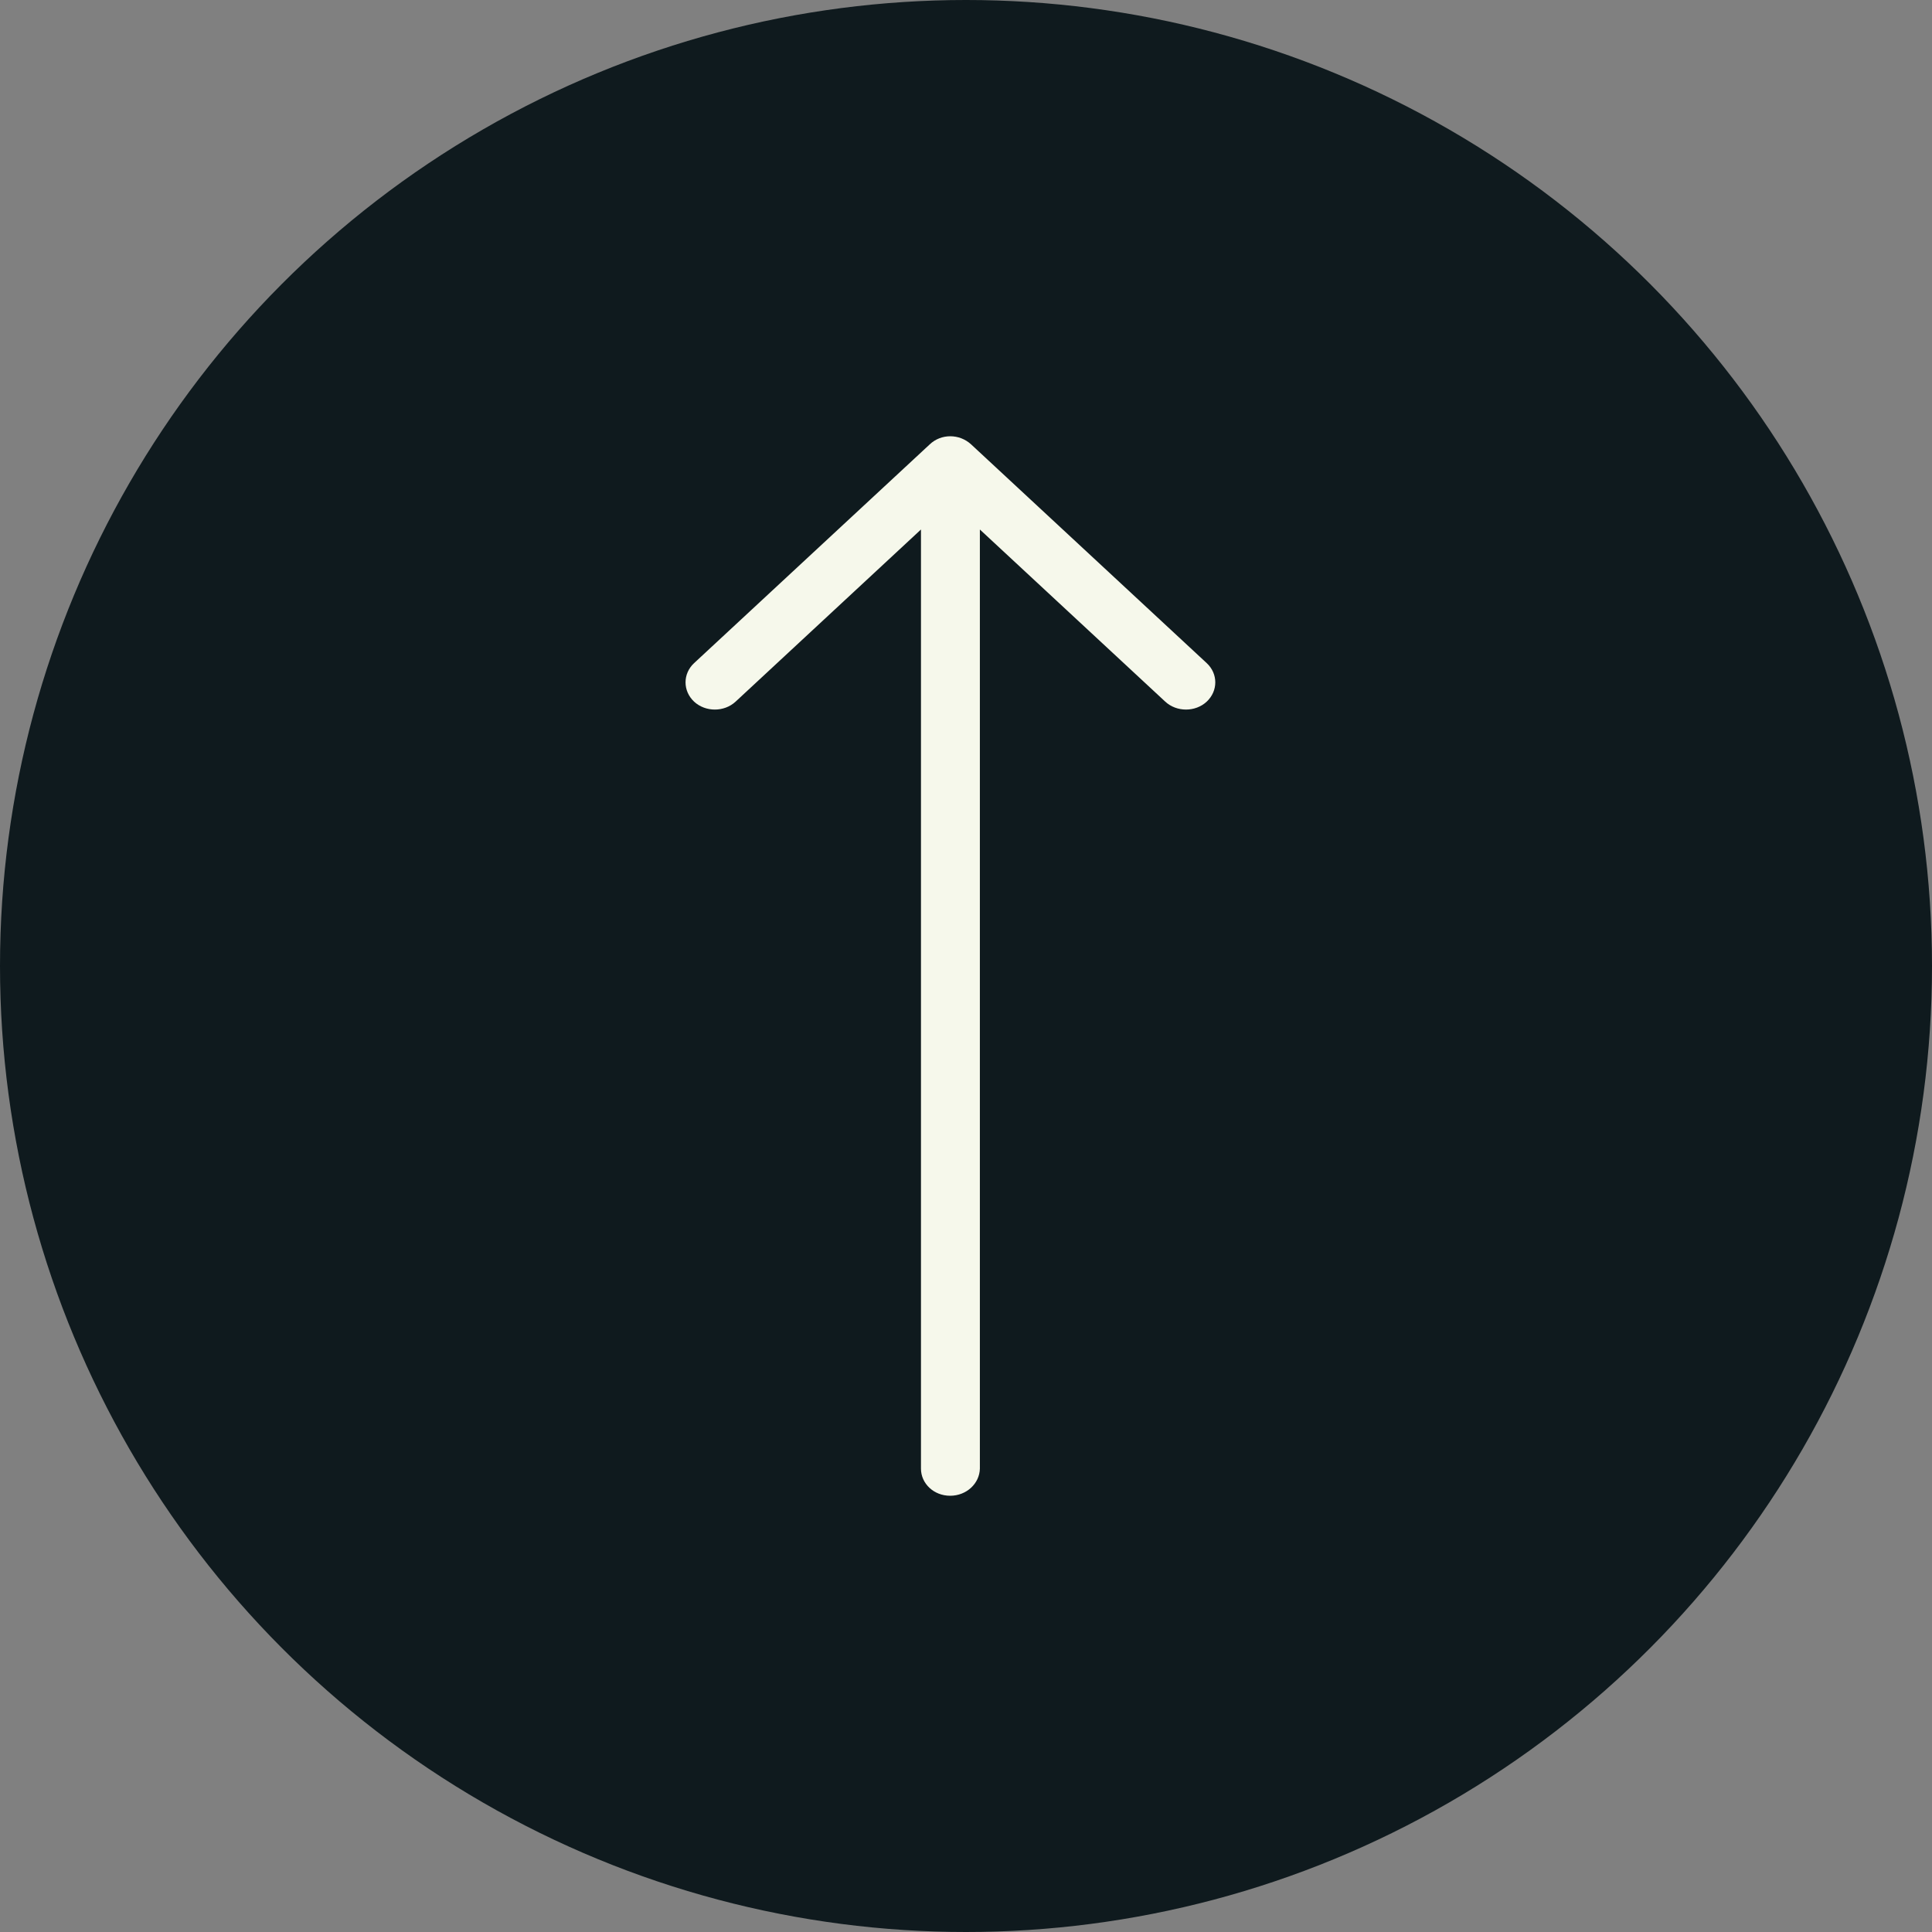
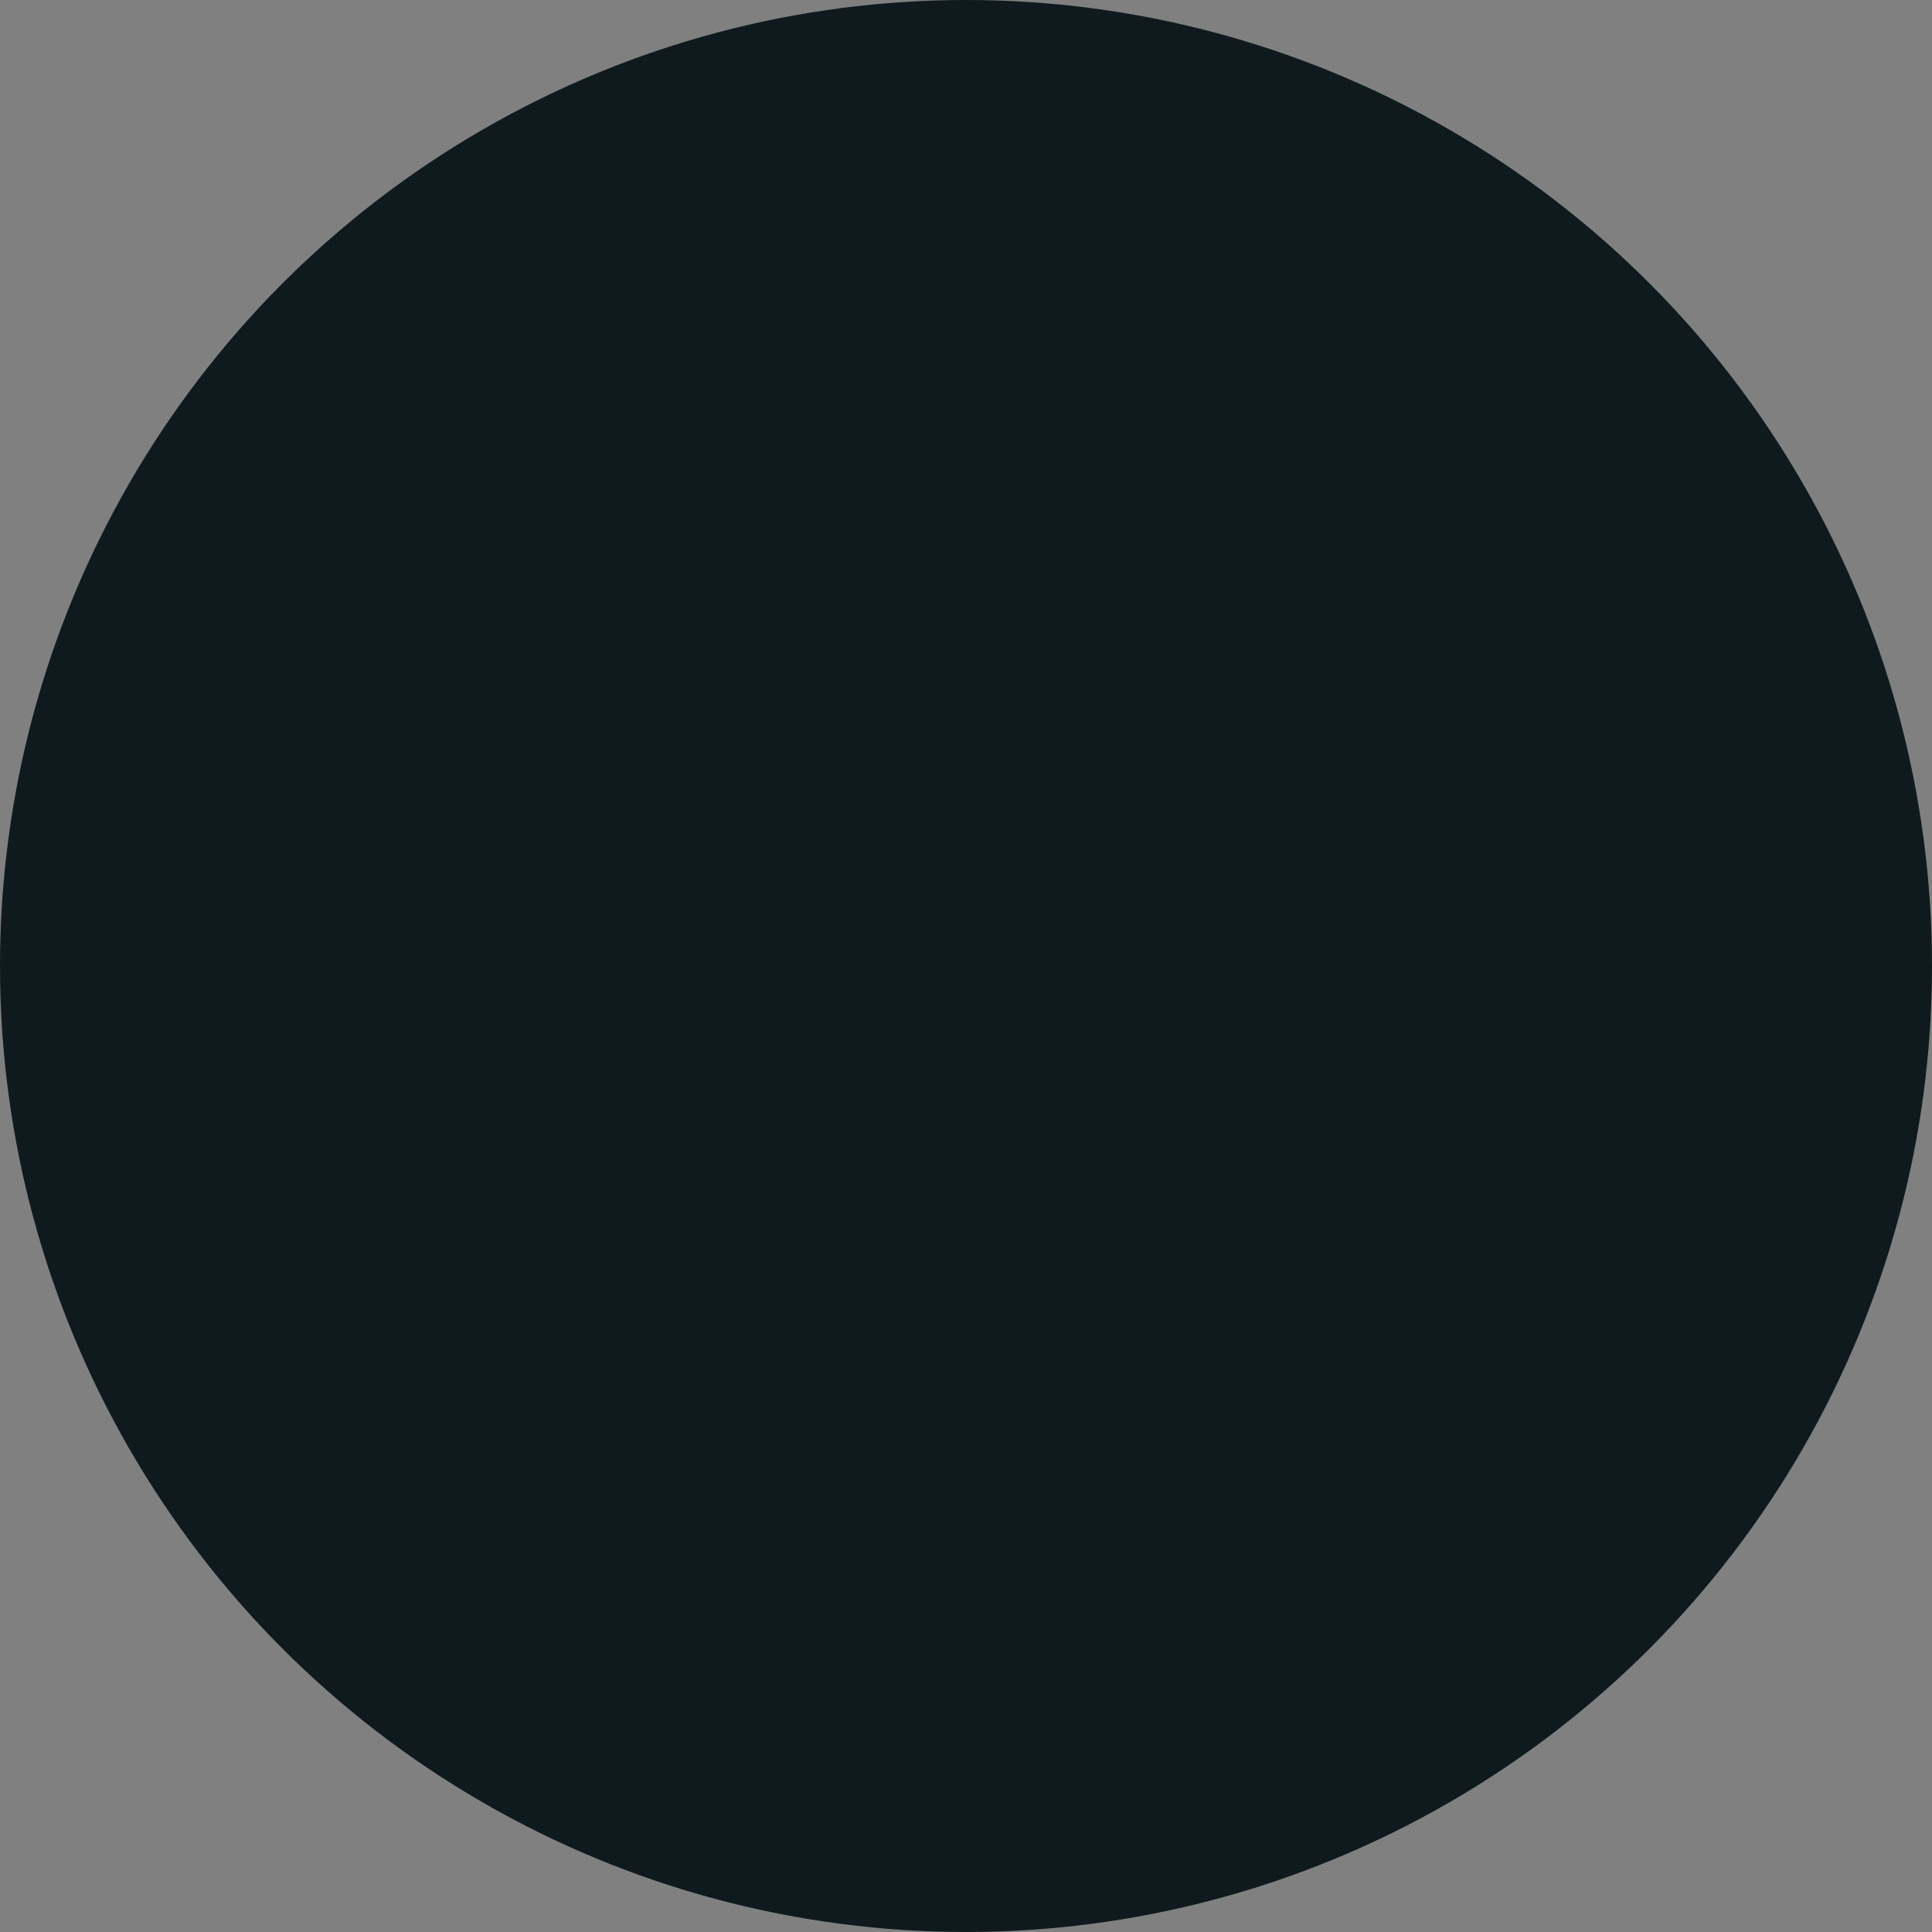
<svg xmlns="http://www.w3.org/2000/svg" width="55" height="55" viewBox="0 0 55 55" fill="none">
  <rect x="0" y="0" width="55" height="55" fill="#808080" stroke="none" />
  <circle cx="27.5" cy="27.5" r="27.5" fill="#0F1A1E" />
-   <path d="M27.647 12.652L34.353 18.878C34.678 19.18 34.678 19.669 34.353 19.974C34.029 20.275 33.497 20.275 33.172 19.974L27.895 15.074L27.895 41.809C27.885 42.233 27.515 42.581 27.049 42.581C26.582 42.581 26.218 42.233 26.218 41.809L26.218 15.074L20.941 19.974C20.616 20.275 20.084 20.275 19.759 19.974C19.435 19.669 19.435 19.18 19.759 18.878L26.466 12.652C26.79 12.342 27.312 12.342 27.647 12.652Z" fill="#F6F8EB" />
</svg>